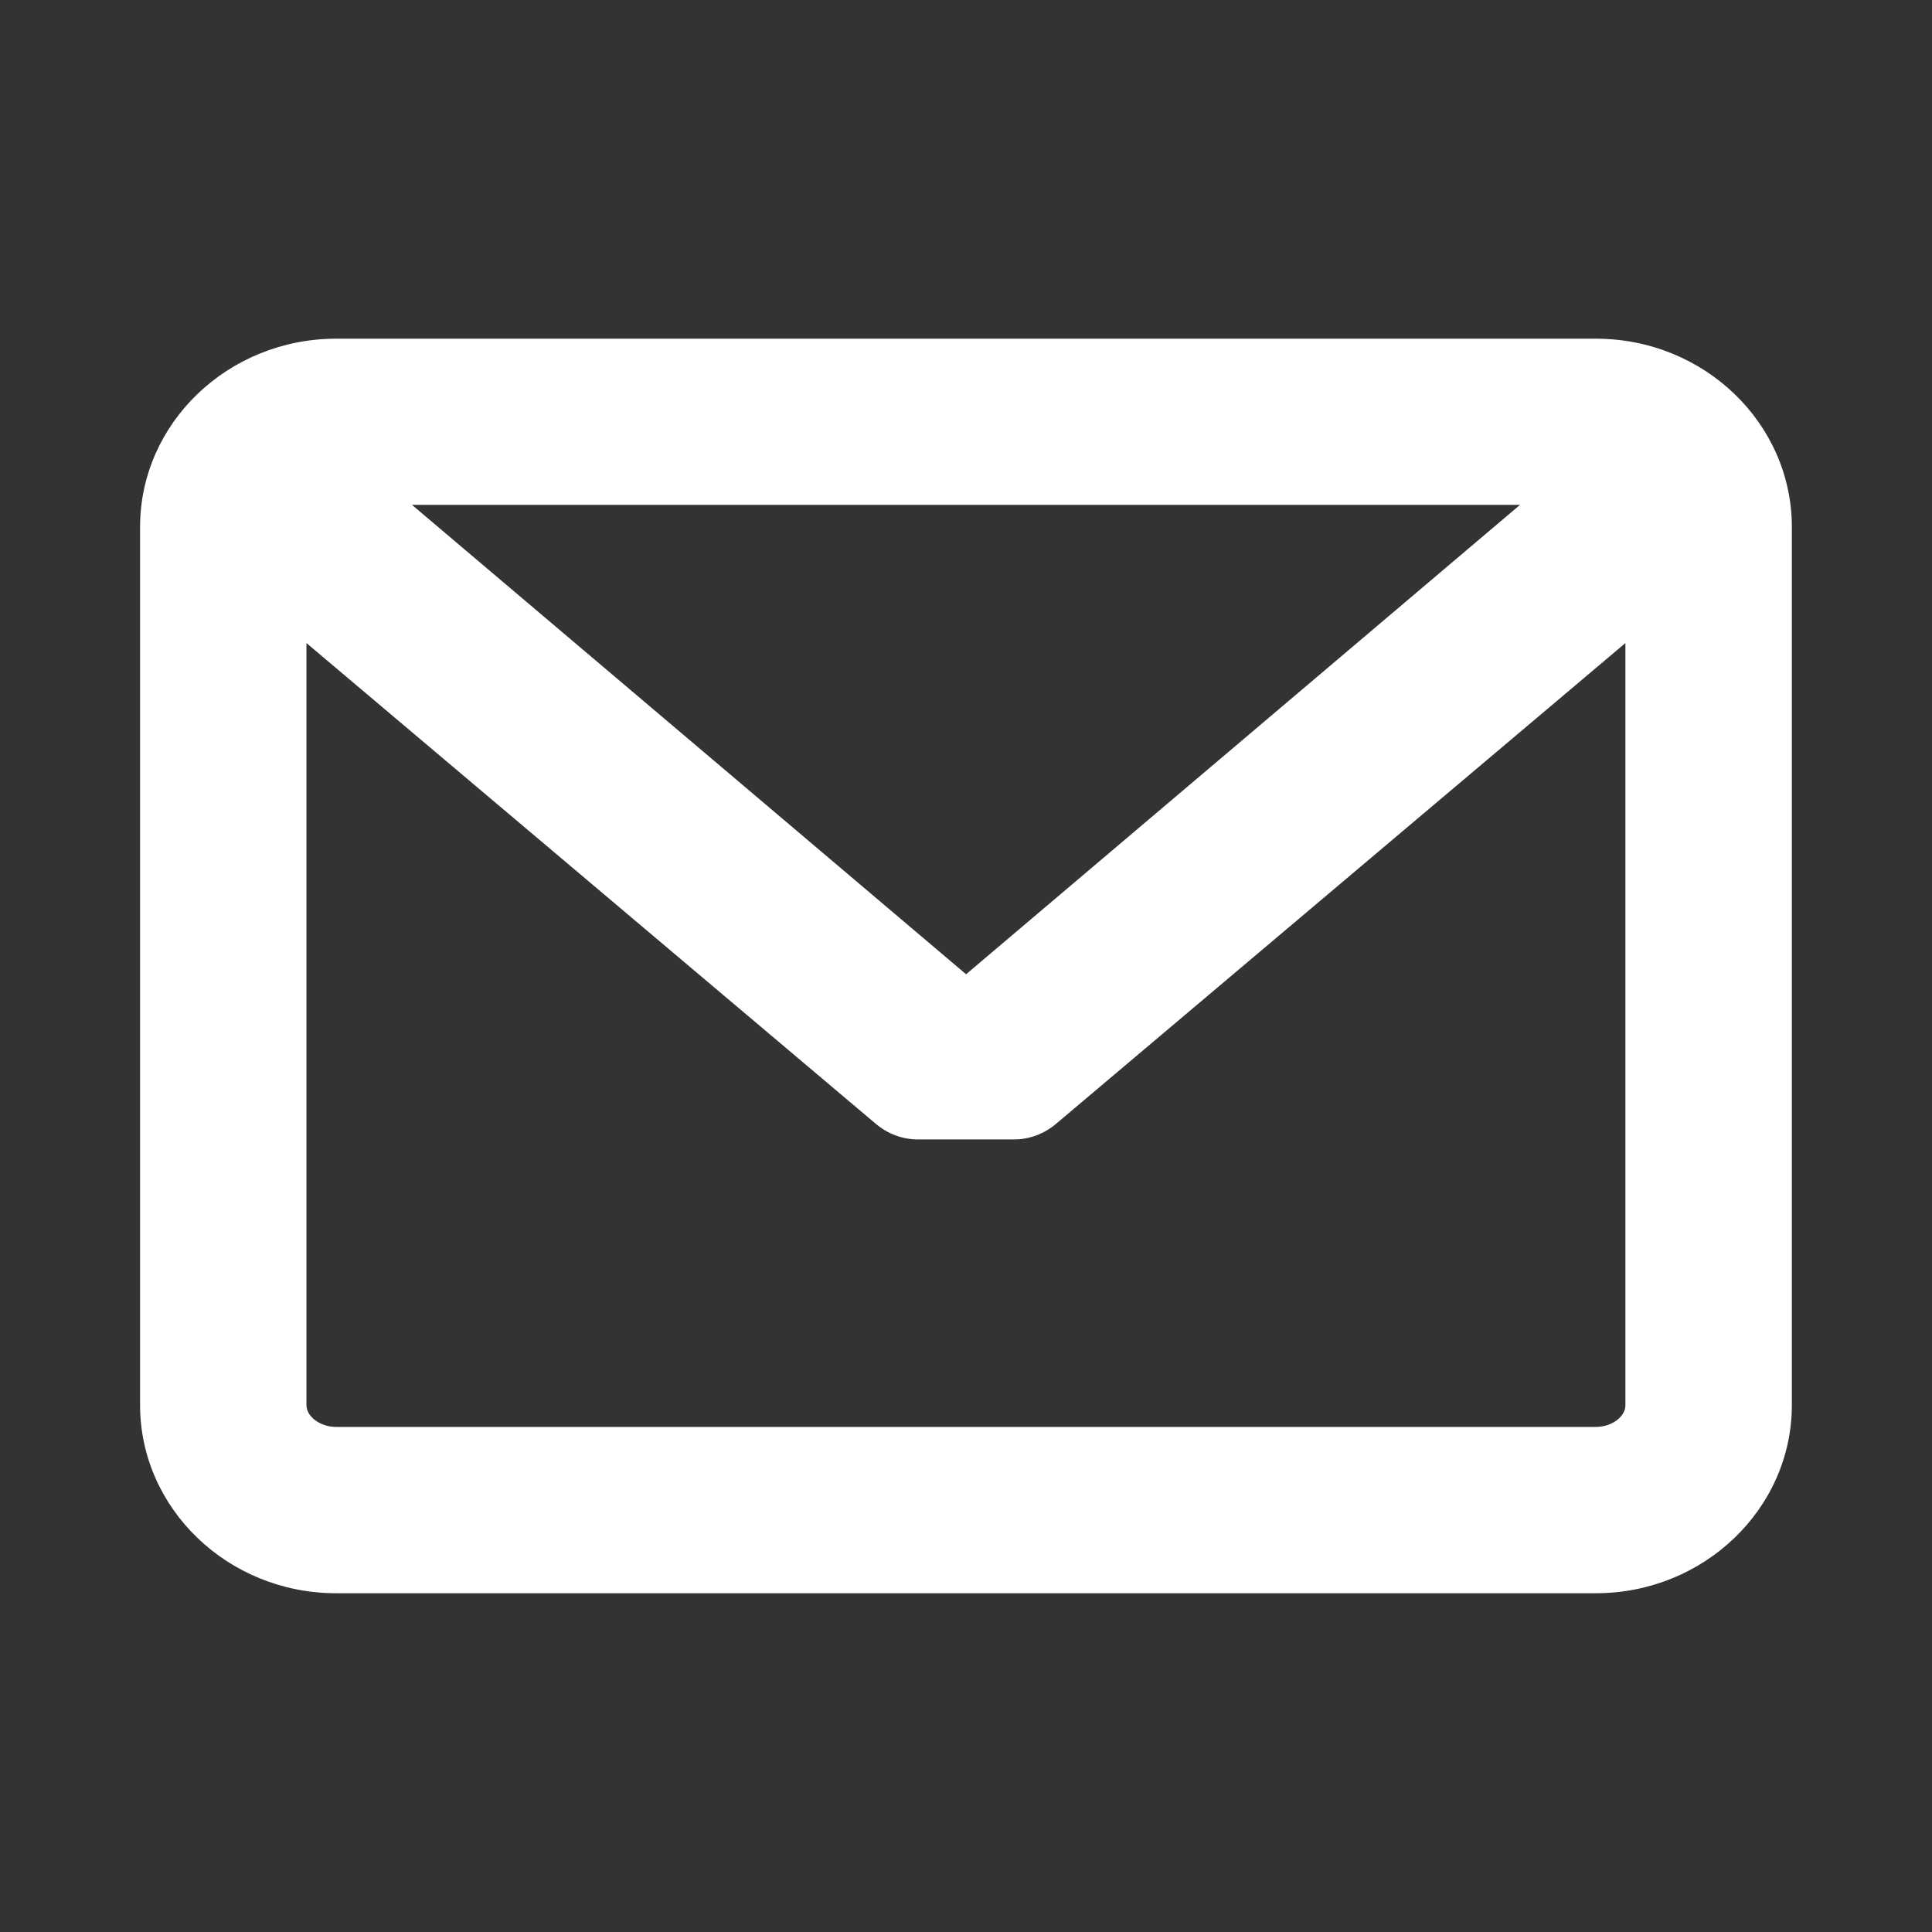
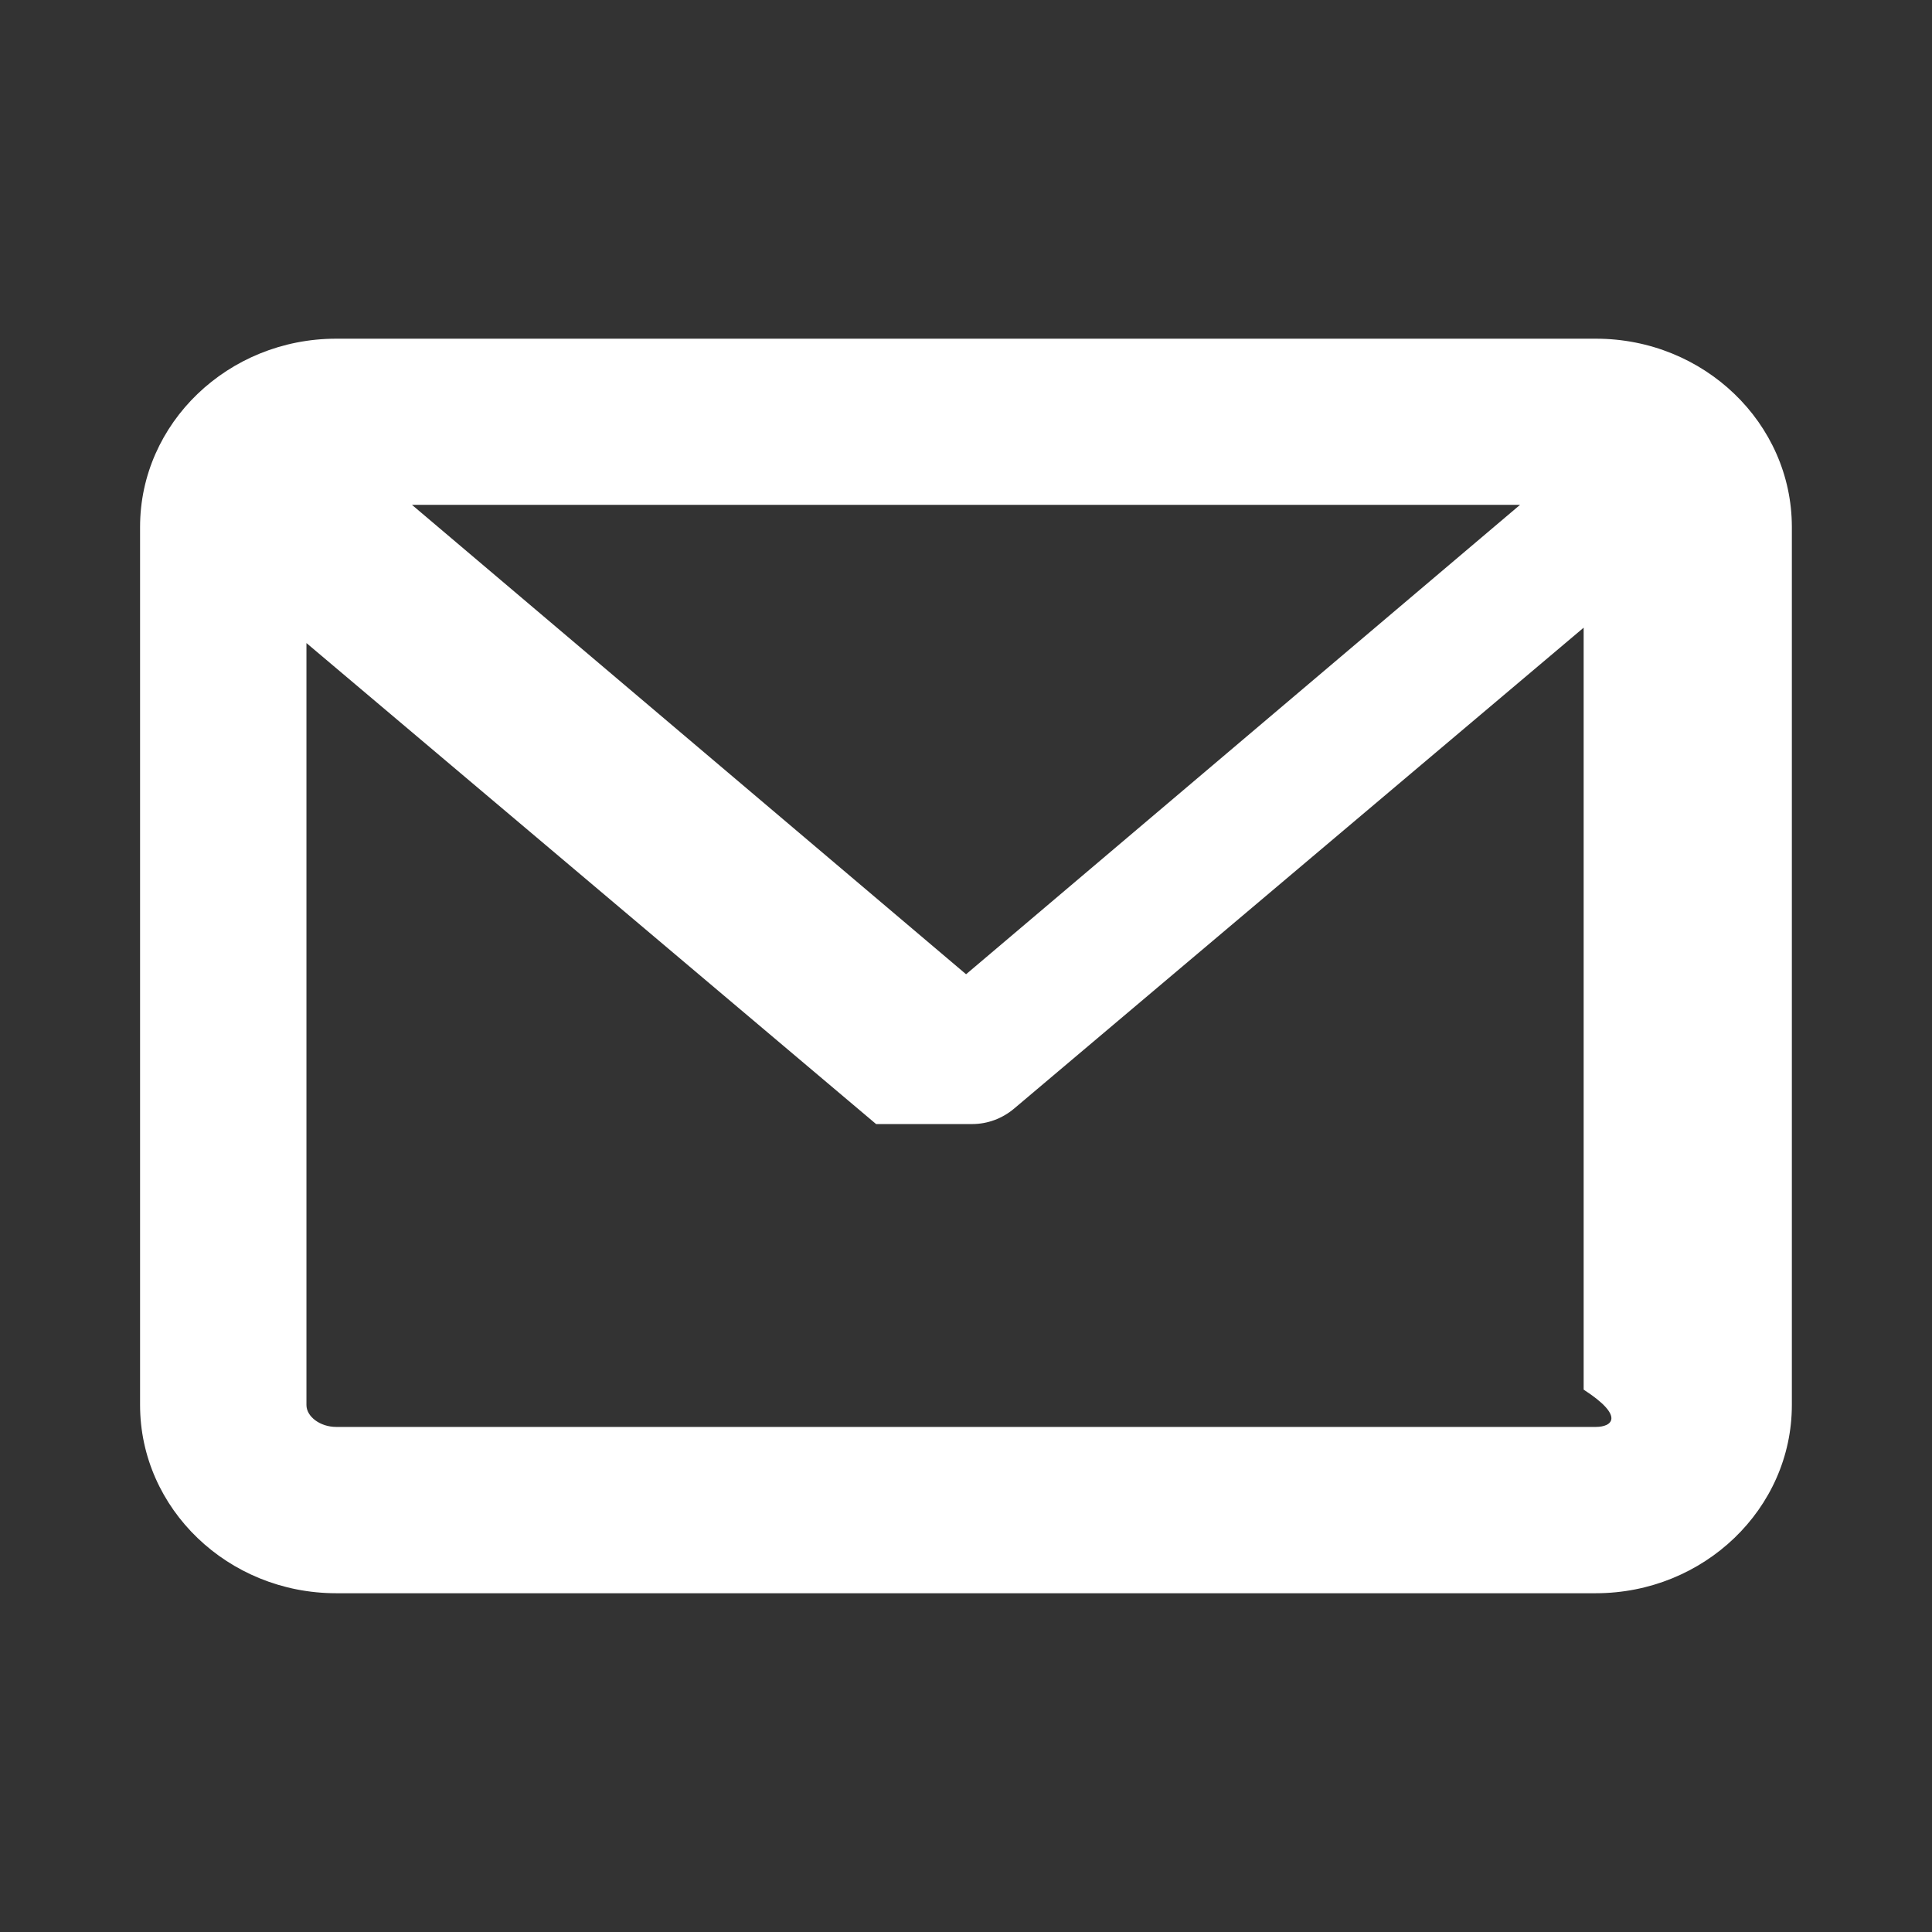
<svg xmlns="http://www.w3.org/2000/svg" version="1.1" id="Layer_1" x="0px" y="0px" width="26px" height="26px" viewBox="0 0 26 26" enable-background="new 0 0 26 26" xml:space="preserve">
  <rect x="0" y="0" width="26" height="26" fill="#333333" stroke="none" />
-   <path fill="#FFFFFF" d="M21.477,4.558H4.524c-1.455,0-2.639,1.137-2.639,2.533v11.817c0,1.396,1.184,2.533,2.639,2.533h16.951  c1.455,0,2.639-1.137,2.639-2.533V7.091C24.113,5.695,22.932,4.558,21.477,4.558z M21.477,19.203H4.524  c-0.213,0-0.4-0.137-0.4-0.295V8.654l7.666,6.473c0.158,0.133,0.357,0.207,0.562,0.207h1.294c0.205,0,0.404-0.074,0.562-0.207  l7.666-6.473v10.254C21.876,19.066,21.689,19.203,21.477,19.203z M13.001,13.111L5.544,6.794h14.912L13.001,13.111z" />
+   <path fill="#FFFFFF" d="M21.477,4.558H4.524c-1.455,0-2.639,1.137-2.639,2.533v11.817c0,1.396,1.184,2.533,2.639,2.533h16.951  c1.455,0,2.639-1.137,2.639-2.533V7.091C24.113,5.695,22.932,4.558,21.477,4.558z M21.477,19.203H4.524  c-0.213,0-0.4-0.137-0.4-0.295V8.654l7.666,6.473h1.294c0.205,0,0.404-0.074,0.562-0.207  l7.666-6.473v10.254C21.876,19.066,21.689,19.203,21.477,19.203z M13.001,13.111L5.544,6.794h14.912L13.001,13.111z" />
</svg>